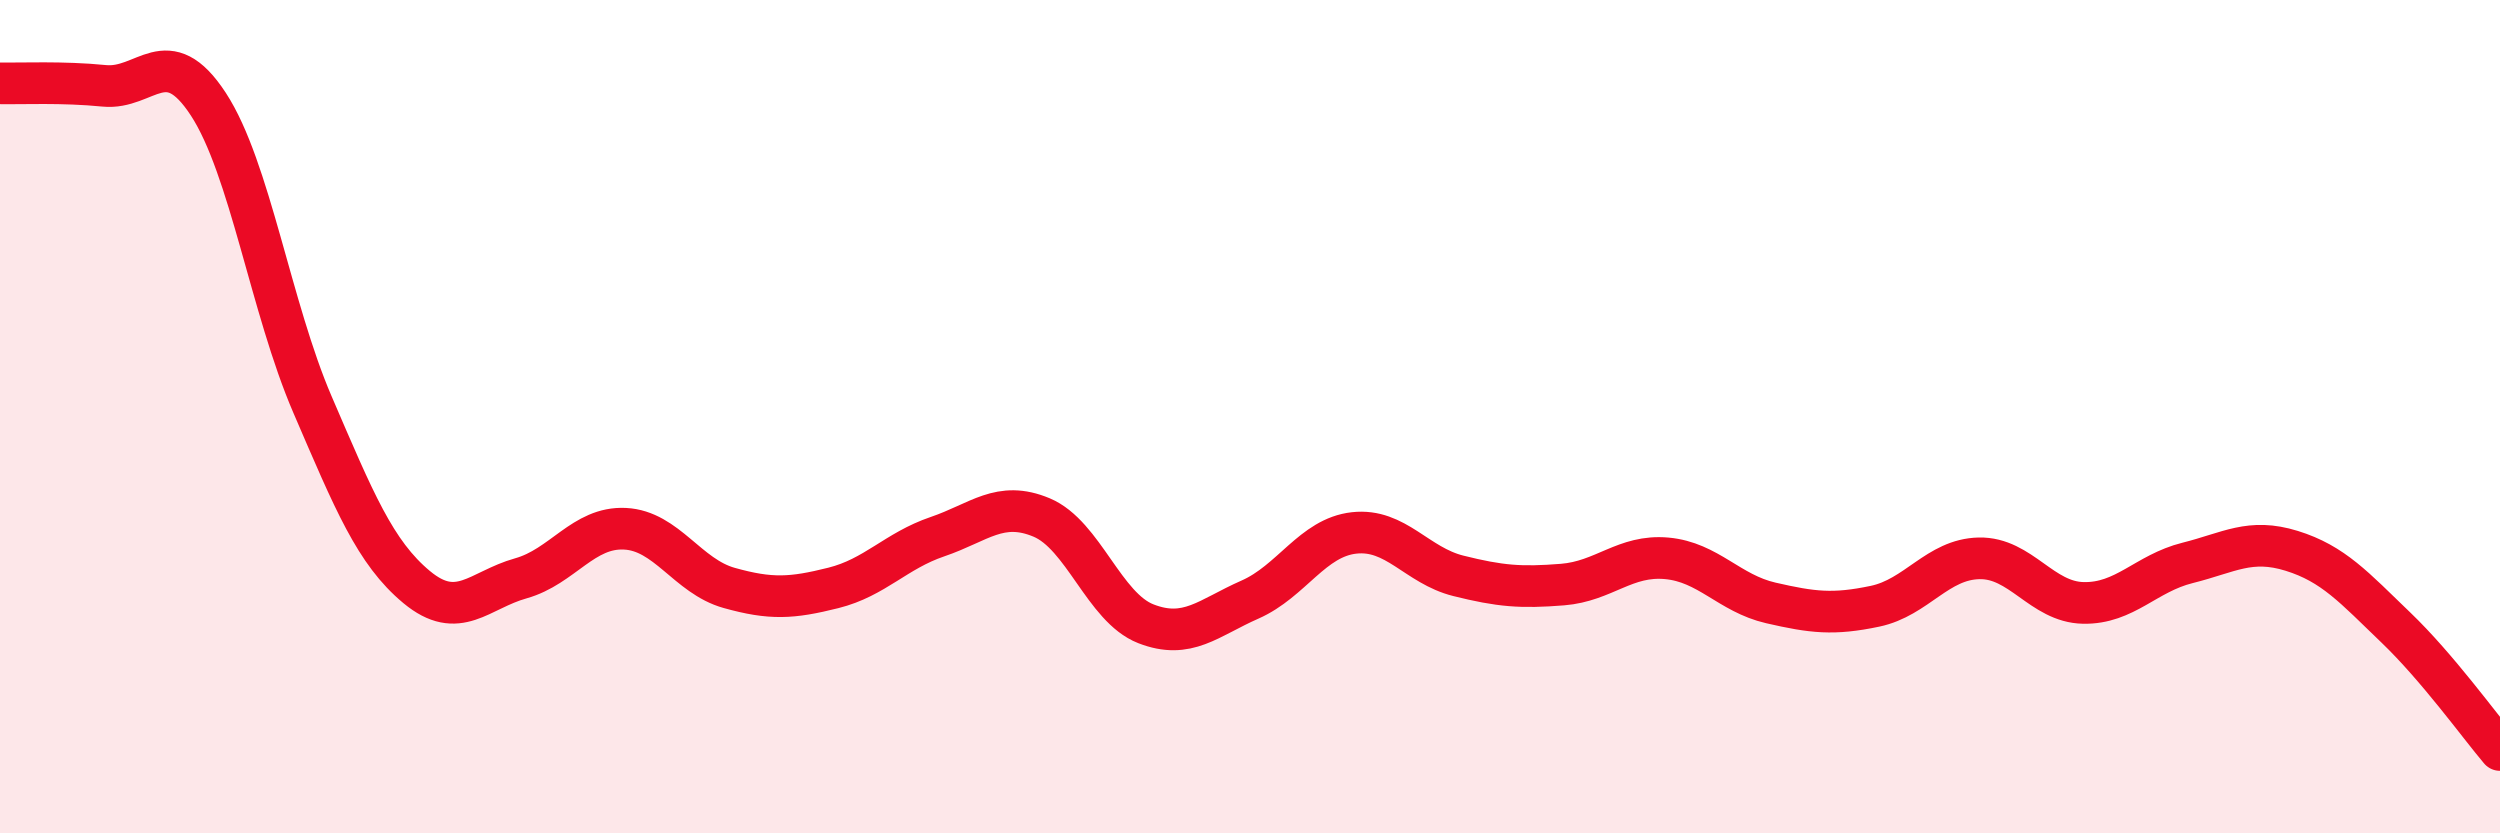
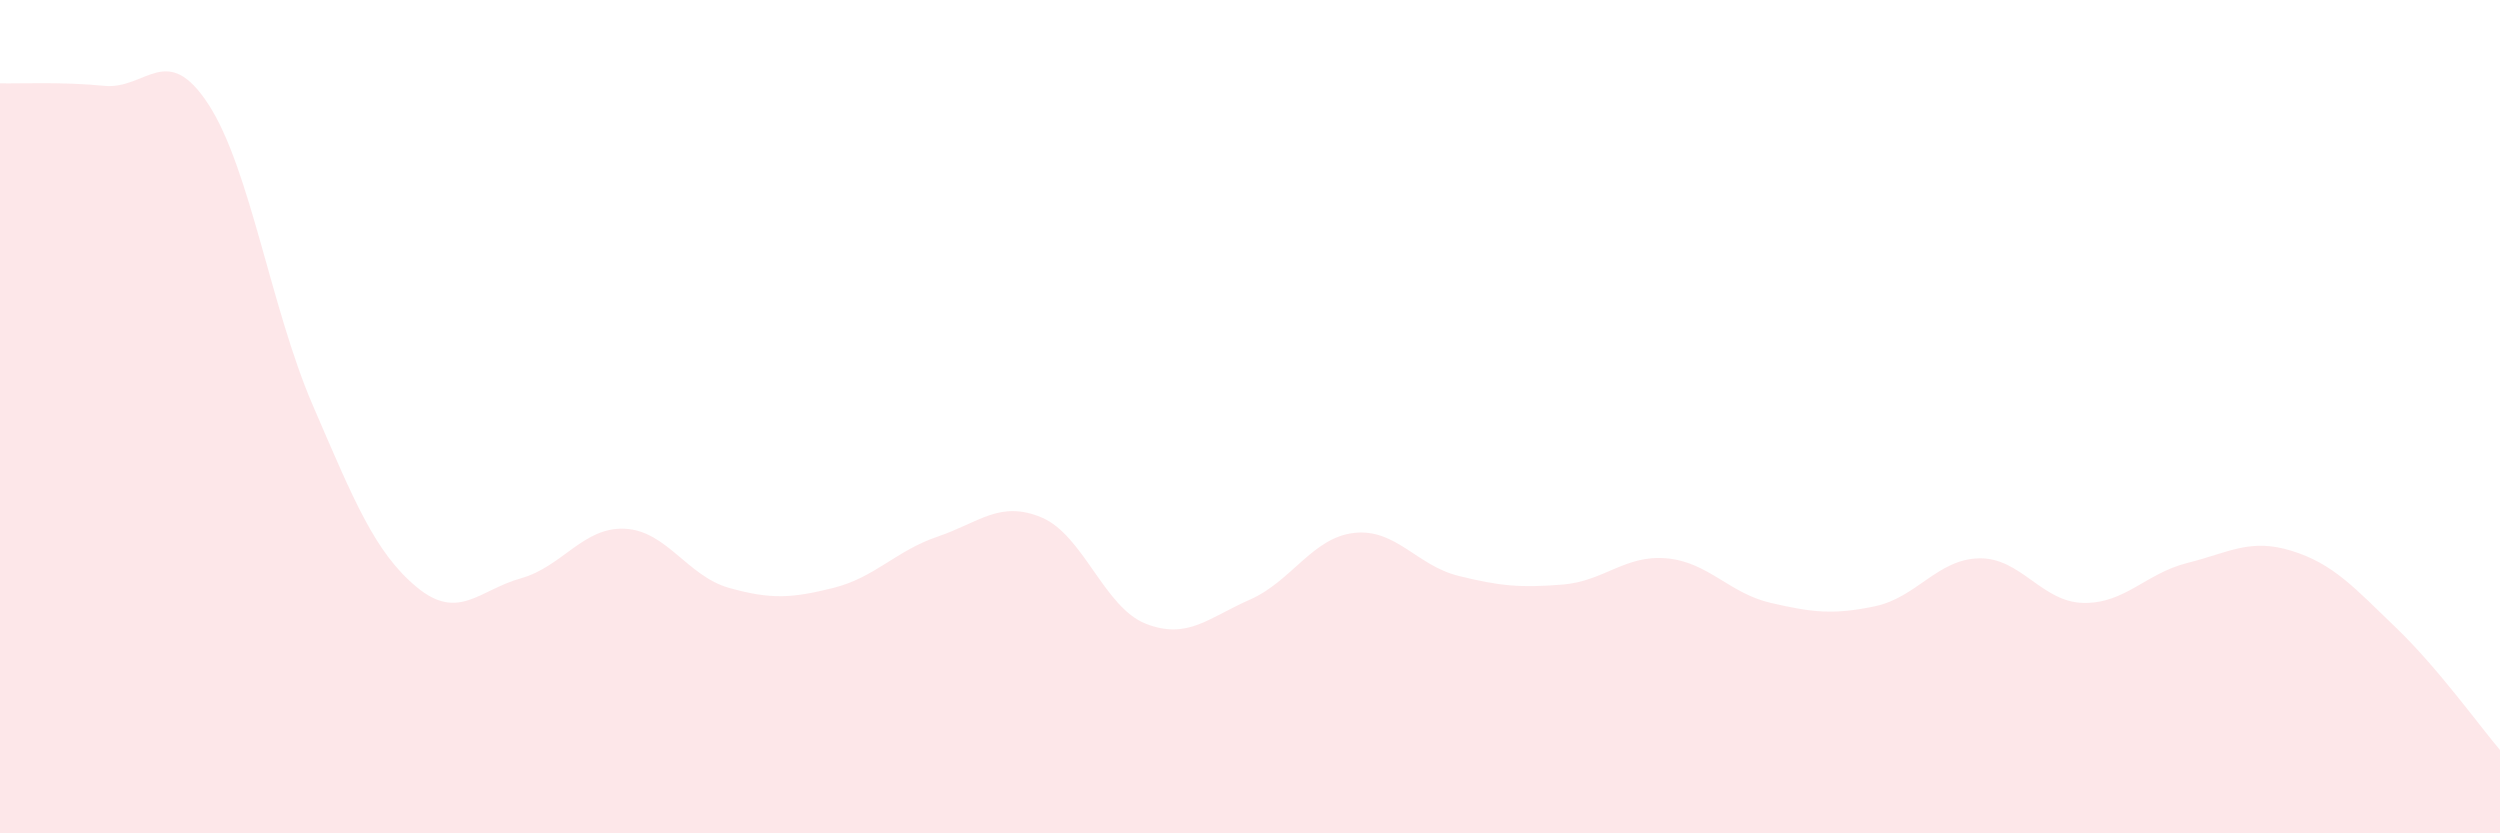
<svg xmlns="http://www.w3.org/2000/svg" width="60" height="20" viewBox="0 0 60 20">
  <path d="M 0,2 C 0.5,2.01 1.5,1.96 2.5,2.06 C 3.5,2.16 4,0.97 5,2.5 C 6,4.03 6.5,7.39 7.5,9.71 C 8.5,12.03 9,13.26 10,14.09 C 11,14.92 11.5,14.16 12.5,13.88 C 13.5,13.6 14,12.64 15,12.69 C 16,12.74 16.5,13.83 17.5,14.11 C 18.5,14.39 19,14.36 20,14.11 C 21,13.86 21.5,13.22 22.5,12.88 C 23.5,12.54 24,12 25,12.42 C 26,12.84 26.5,14.58 27.5,14.97 C 28.5,15.36 29,14.83 30,14.39 C 31,13.95 31.5,12.9 32.5,12.79 C 33.5,12.68 34,13.57 35,13.82 C 36,14.07 36.5,14.11 37.5,14.03 C 38.5,13.95 39,13.31 40,13.4 C 41,13.49 41.5,14.24 42.5,14.47 C 43.5,14.7 44,14.76 45,14.55 C 46,14.34 46.5,13.42 47.5,13.4 C 48.5,13.38 49,14.45 50,14.47 C 51,14.49 51.5,13.76 52.5,13.51 C 53.5,13.26 54,12.91 55,13.22 C 56,13.53 56.5,14.1 57.5,15.06 C 58.5,16.02 59.5,17.41 60,18L60 20L0 20Z" fill="#EB0A25" opacity="0.1" stroke-linecap="round" stroke-linejoin="round" />
-   <path d="M 0,2 C 0.5,2.01 1.5,1.96 2.5,2.06 C 3.5,2.16 4,0.97 5,2.5 C 6,4.03 6.5,7.39 7.5,9.71 C 8.5,12.03 9,13.26 10,14.09 C 11,14.92 11.5,14.16 12.5,13.88 C 13.5,13.6 14,12.64 15,12.69 C 16,12.74 16.5,13.83 17.5,14.11 C 18.5,14.39 19,14.36 20,14.11 C 21,13.86 21.5,13.22 22.5,12.88 C 23.5,12.54 24,12 25,12.42 C 26,12.84 26.5,14.58 27.5,14.97 C 28.5,15.36 29,14.83 30,14.39 C 31,13.95 31.5,12.9 32.5,12.79 C 33.5,12.68 34,13.57 35,13.82 C 36,14.07 36.5,14.11 37.5,14.03 C 38.5,13.95 39,13.31 40,13.4 C 41,13.49 41.5,14.24 42.5,14.47 C 43.5,14.7 44,14.76 45,14.55 C 46,14.34 46.5,13.42 47.5,13.4 C 48.5,13.38 49,14.45 50,14.47 C 51,14.49 51.5,13.76 52.5,13.51 C 53.5,13.26 54,12.91 55,13.22 C 56,13.53 56.5,14.1 57.5,15.06 C 58.5,16.02 59.5,17.41 60,18" stroke="#EB0A25" stroke-width="1" fill="none" stroke-linecap="round" stroke-linejoin="round" />
</svg>